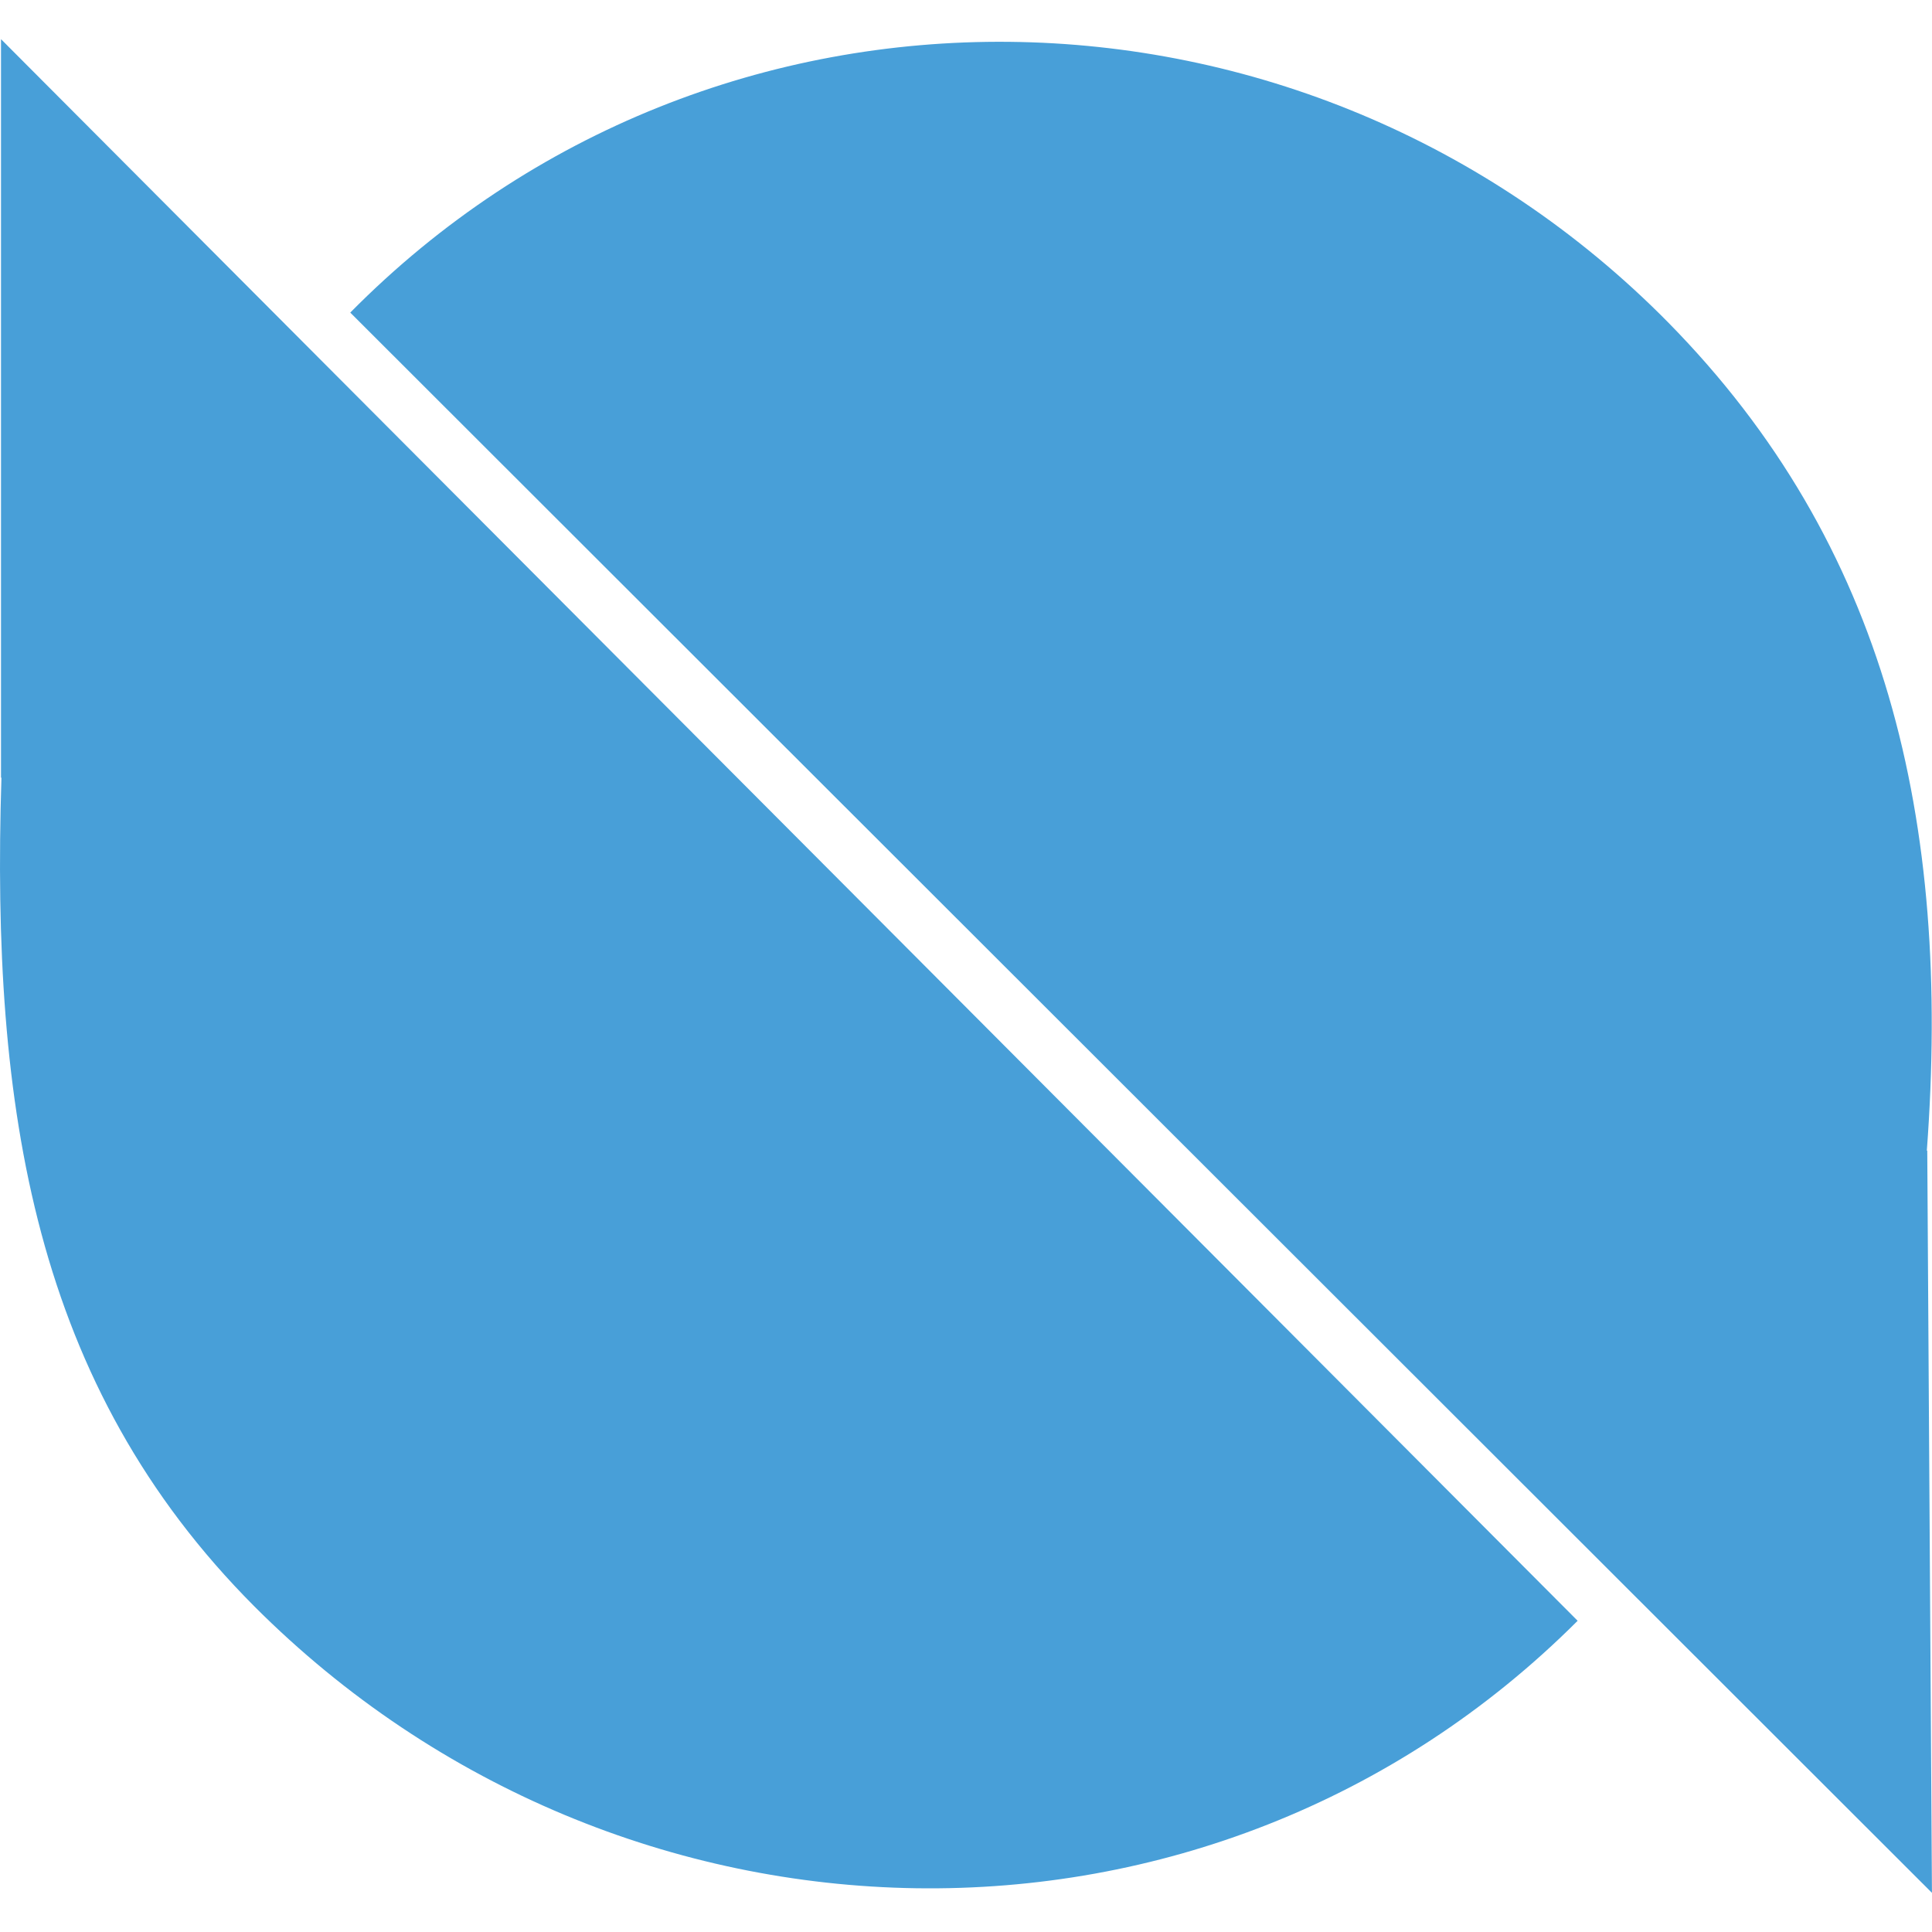
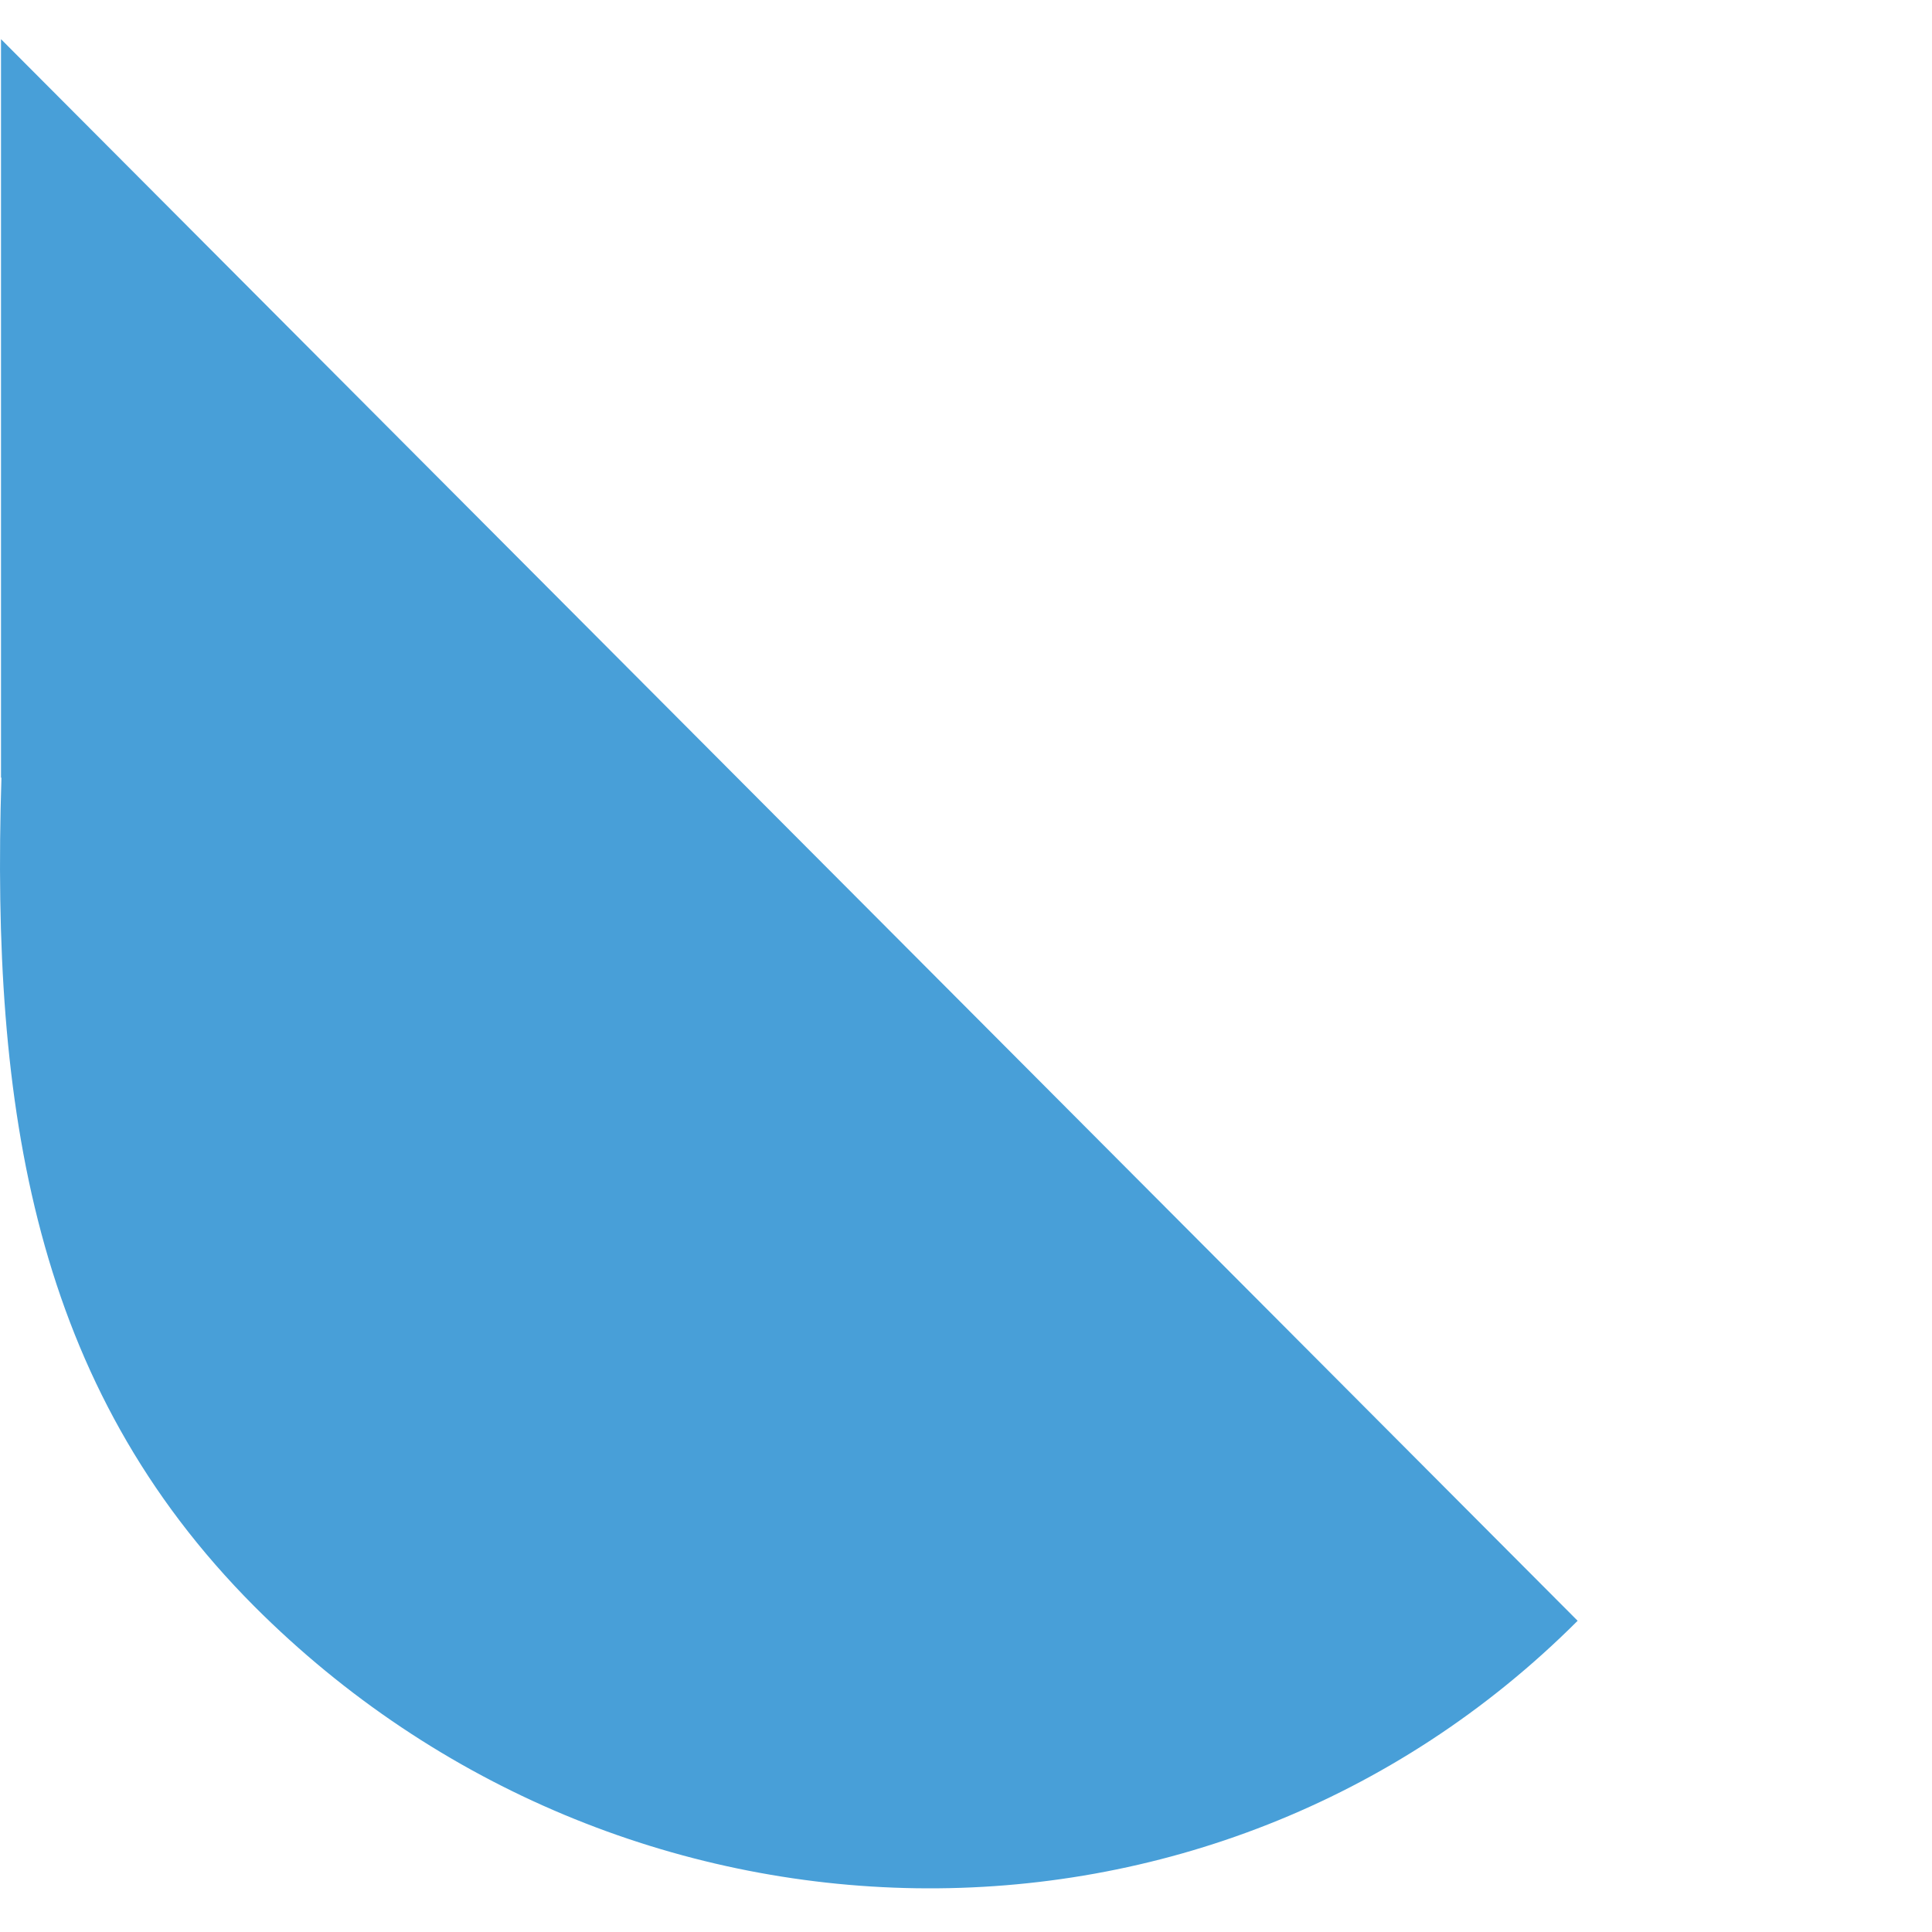
<svg xmlns="http://www.w3.org/2000/svg" width="148" height="148" viewBox="0 0 148 148" fill="none">
-   <path d="M26.832 23.946L147.996 145L147.637 88.143H147.604C149.487 62.848 144.518 41.697 127.789 24.699C100.012 -3.469 54.623 -4.2 26.832 23.946L26.832 23.946Z" fill="#489FD8" />
  <path d="M120.854 124.159L0.077 3V59.576L0.11 59.575C-0.69 84.957 2.605 106.125 19.487 123.059C47.519 151.122 92.808 152.2 120.854 124.159L120.854 124.159Z" fill="#489FD8" />
</svg>